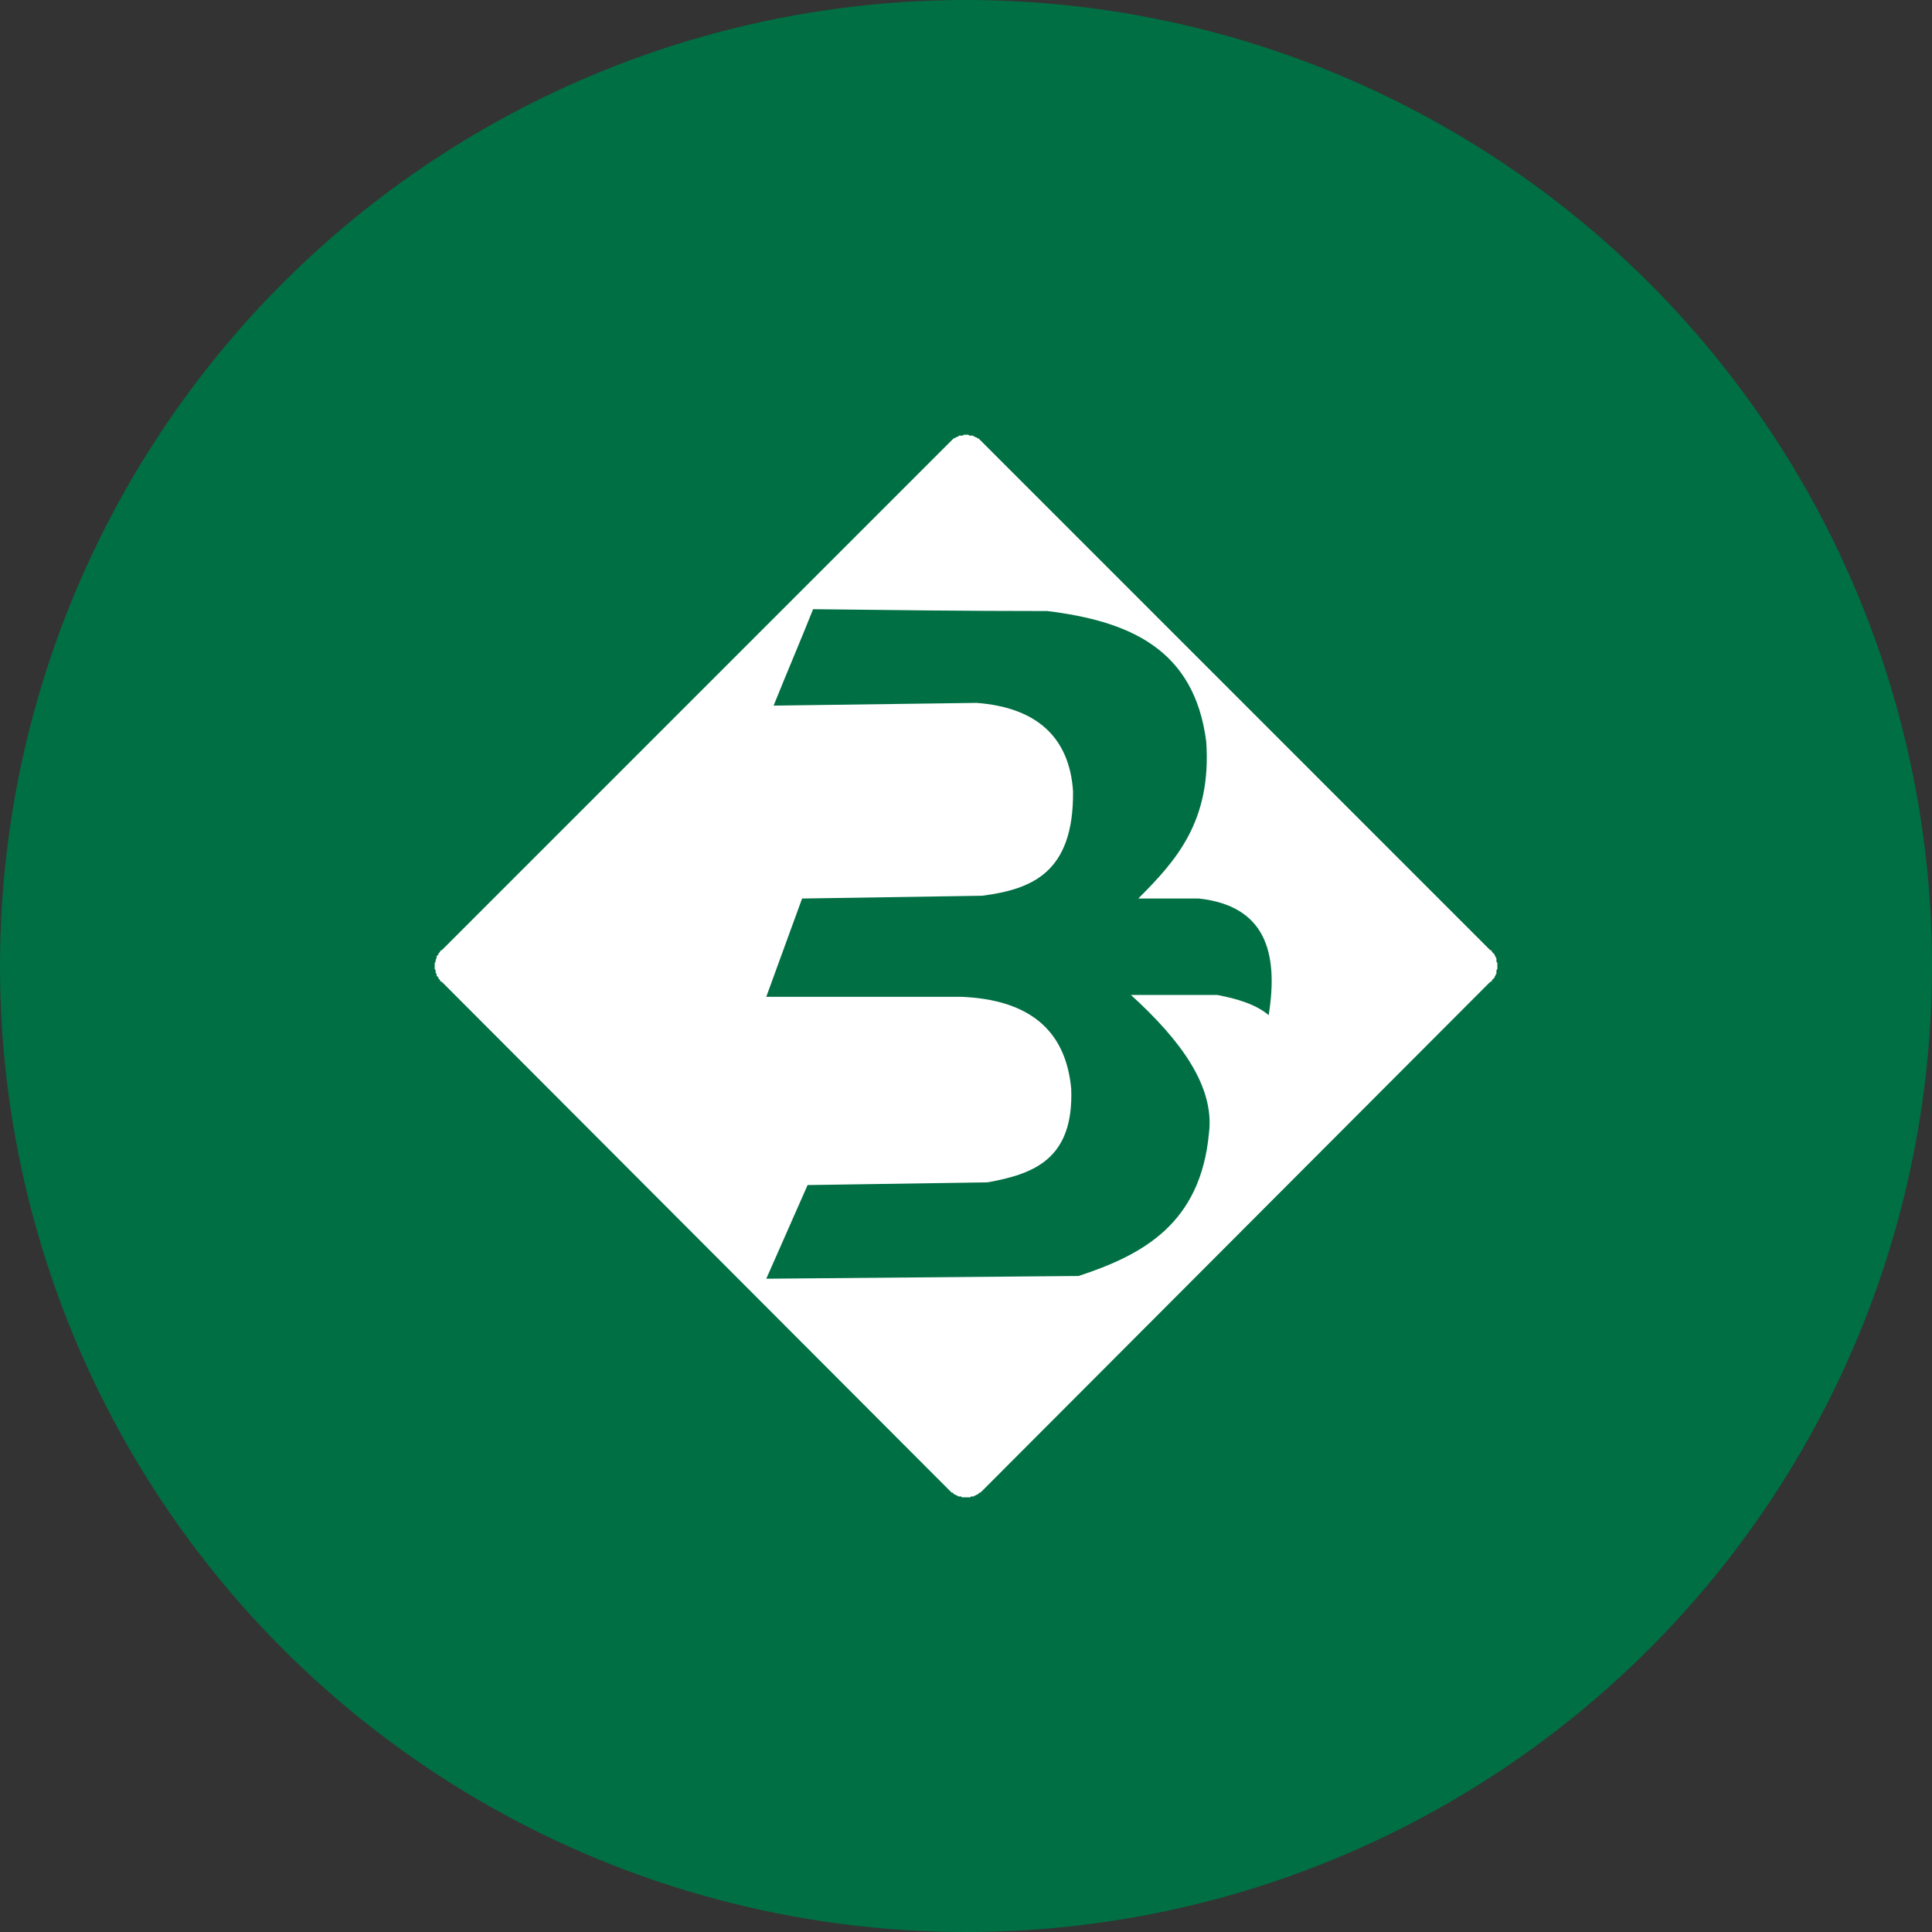
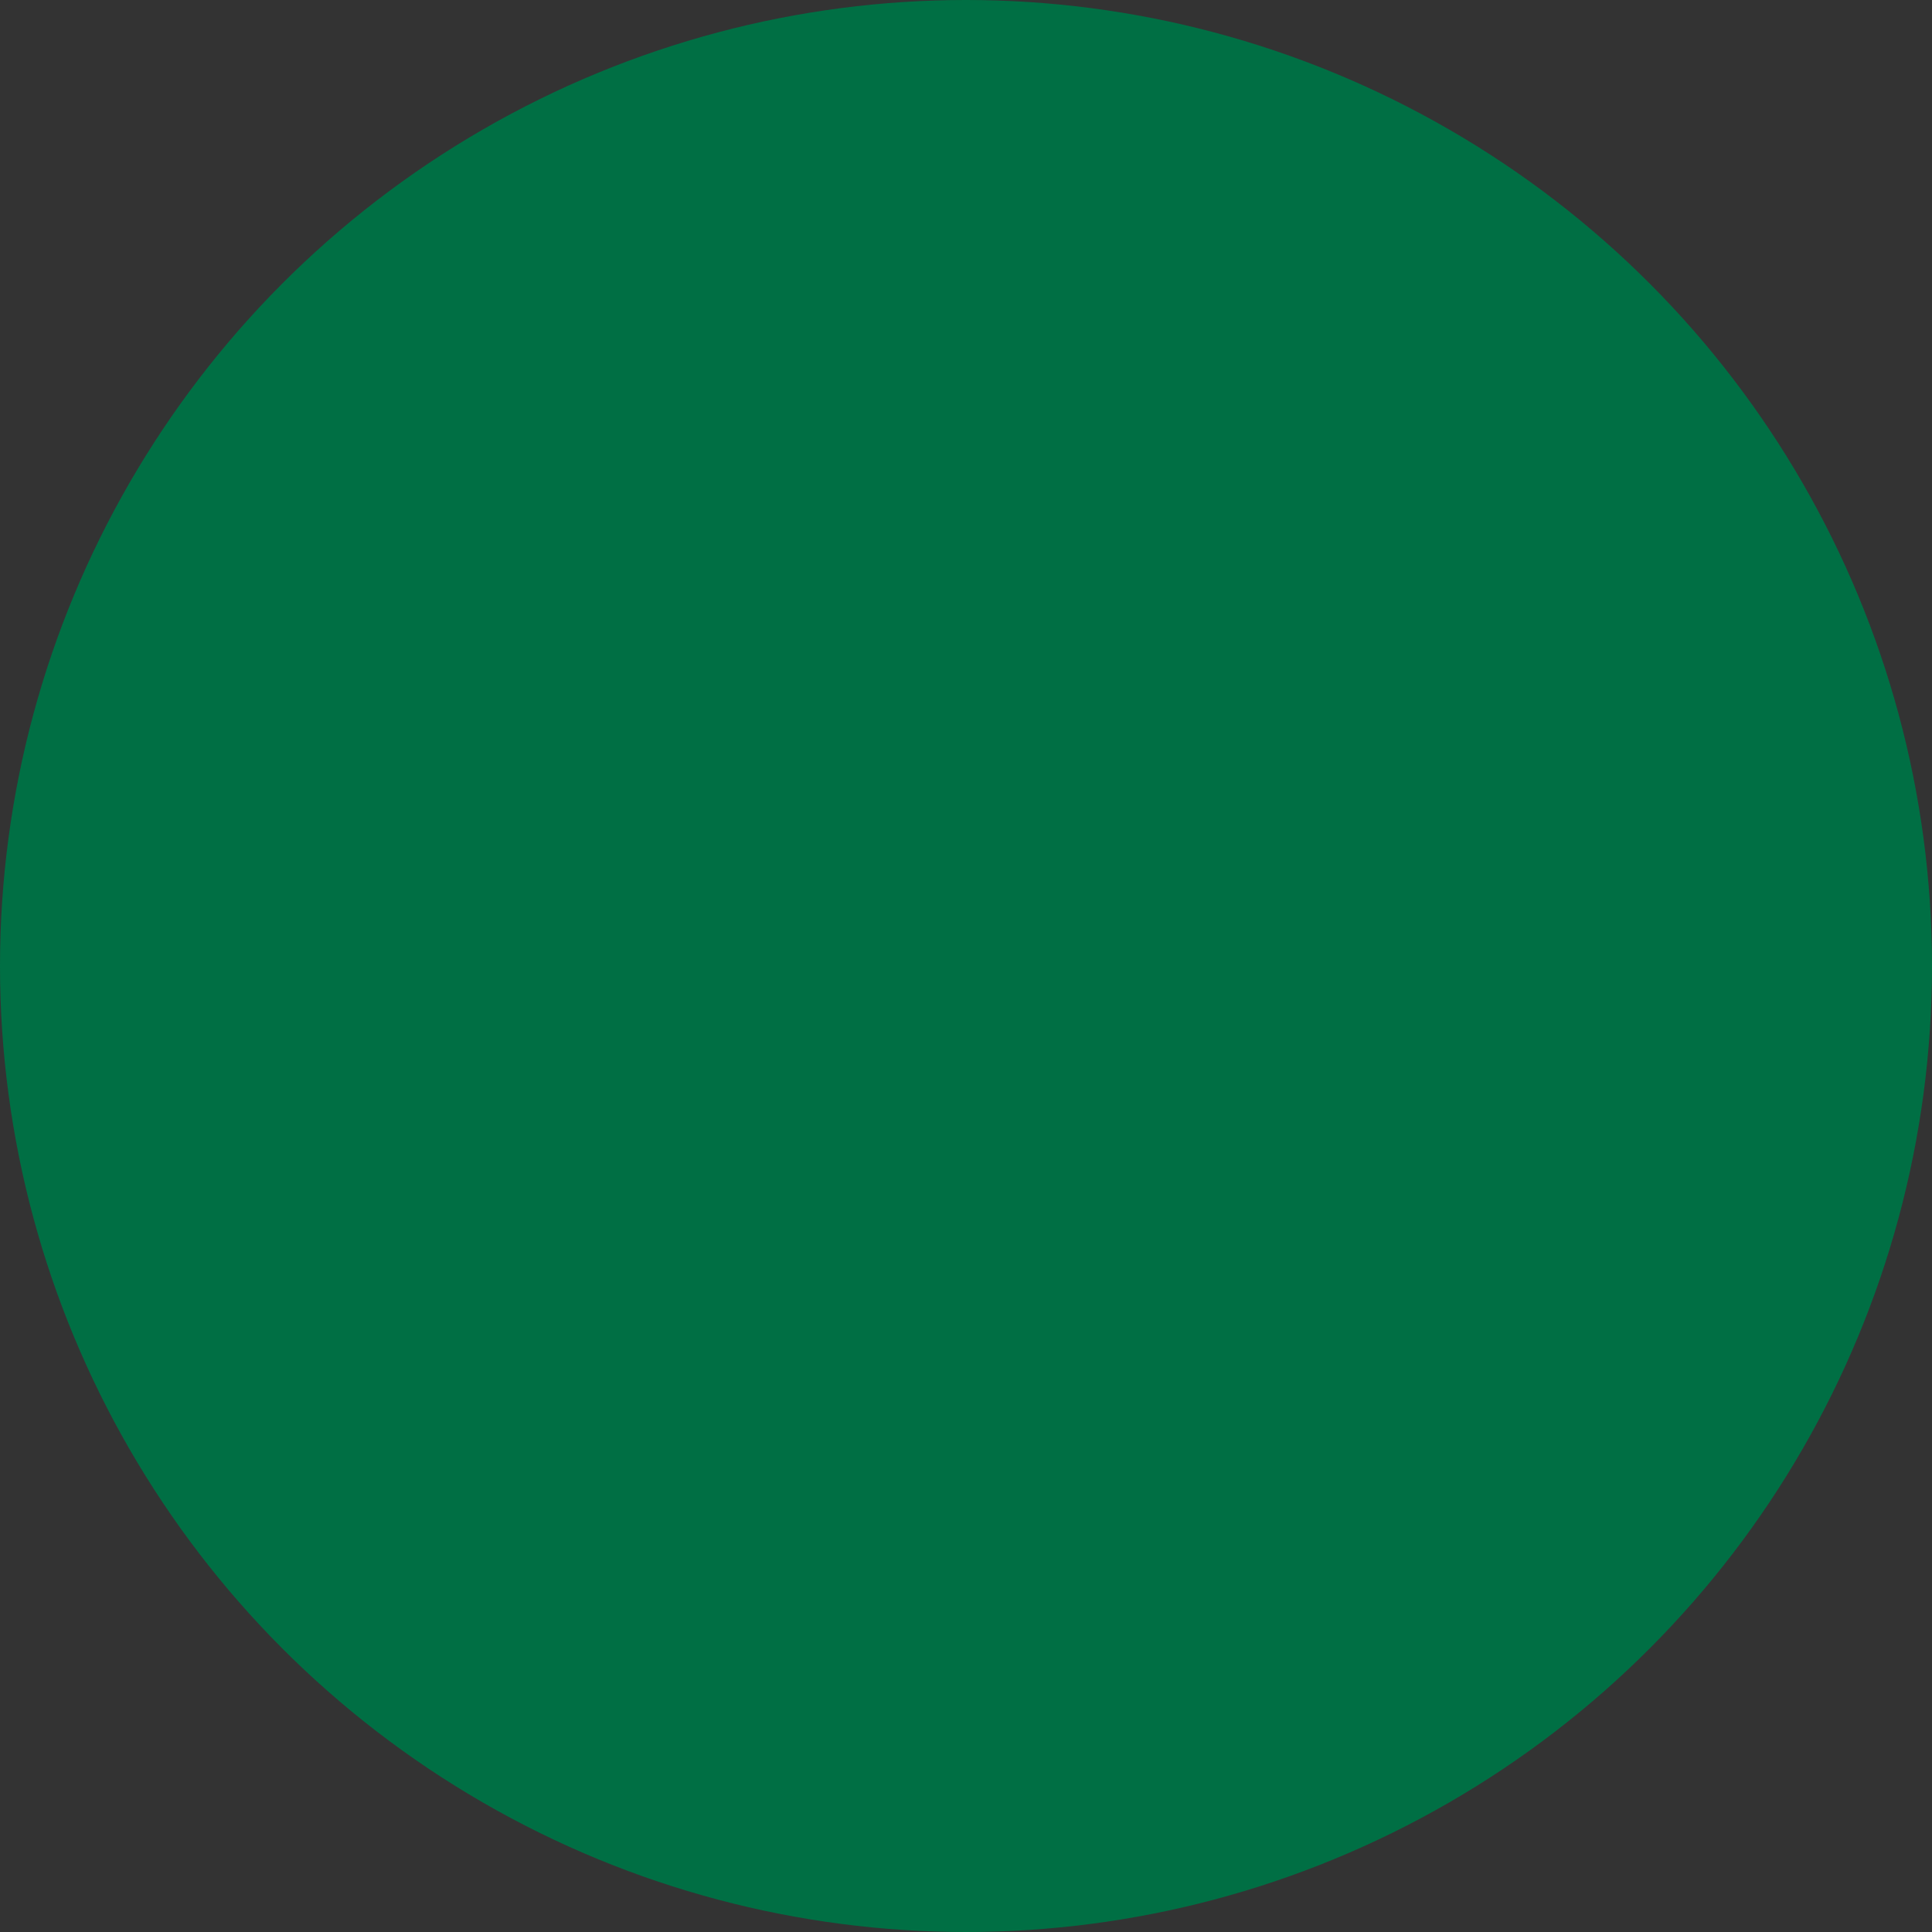
<svg xmlns="http://www.w3.org/2000/svg" width="80px" height="80px" viewBox="0 0 80 80" version="1.1">
  <rect x="0" y="0" width="80" height="80" fill="#333333" stroke="none" />
  <title>icon-bancomat</title>
  <g id="bancomat" stroke="none" stroke-width="1" fill="none" fill-rule="evenodd">
    <circle id="Oval" fill="#006F44" cx="40" cy="40" r="40" />
-     <path d="M40.097,18 L40.135,18.037 L40.286,18.037 L40.325,18.075 L40.363,18.075 L40.4,18.113 L40.44,18.113 L40.476,18.151 L40.514,18.151 L40.553,18.19 L40.591,18.226 L40.668,18.303 L61.697,39.334 L61.774,39.373 L61.774,39.411 L61.812,39.448 L61.851,39.488 L61.889,39.524 L61.889,39.562 L61.927,39.601 L61.927,39.639 L61.964,39.677 L61.964,39.829 L62.002,39.867 L62.002,40.133 L61.964,40.172 L61.964,40.323 L61.927,40.361 L61.927,40.4 L61.889,40.438 L61.889,40.475 L61.851,40.513 L61.812,40.551 L61.774,40.589 L61.774,40.628 L61.697,40.666 L40.668,61.736 L40.629,61.772 L40.591,61.811 L40.553,61.811 L40.514,61.851 L40.476,61.889 L40.44,61.889 L40.4,61.925 L40.363,61.925 L40.325,61.964 L40.212,61.964 L40.173,62 L39.83,62 L39.792,61.964 L39.679,61.964 L39.641,61.925 L39.602,61.925 L39.564,61.889 L39.526,61.889 L39.488,61.851 L39.451,61.811 L39.413,61.811 L39.374,61.772 L39.336,61.736 L18.305,40.666 L18.228,40.628 L18.228,40.589 L18.19,40.551 L18.153,40.513 L18.153,40.475 L18.115,40.438 L18.077,40.4 L18.077,40.323 L18.038,40.285 L18.038,40.172 L18,40.133 L18,39.867 L18.038,39.829 L18.038,39.752 L18.077,39.677 L18.077,39.601 L18.115,39.562 L18.153,39.524 L18.153,39.488 L18.19,39.448 L18.228,39.411 L18.228,39.373 L18.305,39.334 L39.413,18.226 L39.451,18.19 L39.488,18.151 L39.526,18.151 L39.564,18.113 L39.602,18.113 L39.641,18.075 L39.679,18.075 L39.716,18.037 L39.869,18.037 L39.907,18 L40.097,18 Z M33.669,25.225 C33.138,26.557 32.567,27.887 32.034,29.218 L32.034,29.218 L40.44,29.105 C42.949,29.295 44.281,30.55 44.432,32.755 C44.471,36.179 42.683,36.824 40.668,37.091 L40.668,37.091 L33.213,37.206 C32.718,38.574 32.224,39.905 31.73,41.275 L31.73,41.275 L39.792,41.275 C42.607,41.388 44.128,42.645 44.356,45.077 C44.471,48.006 42.796,48.613 40.896,48.958 C38.422,48.993 35.912,49.033 33.441,49.071 L33.441,49.071 L31.73,52.949 L44.66,52.836 C47.324,51.962 49.719,50.669 50.062,46.904 C50.291,45.002 48.921,43.101 46.829,41.199 L46.829,41.199 L50.404,41.199 C51.203,41.352 52.002,41.58 52.533,42.036 C52.953,39.411 52.383,37.51 49.644,37.206 L49.644,37.206 L47.134,37.206 C48.692,35.646 50.176,34.012 49.947,30.703 C49.452,26.861 46.753,25.72 43.367,25.302 C40.133,25.302 36.901,25.263 33.669,25.225 Z" id="Combined-Shape" fill="#FFFFFF" fill-rule="nonzero" />
  </g>
</svg>